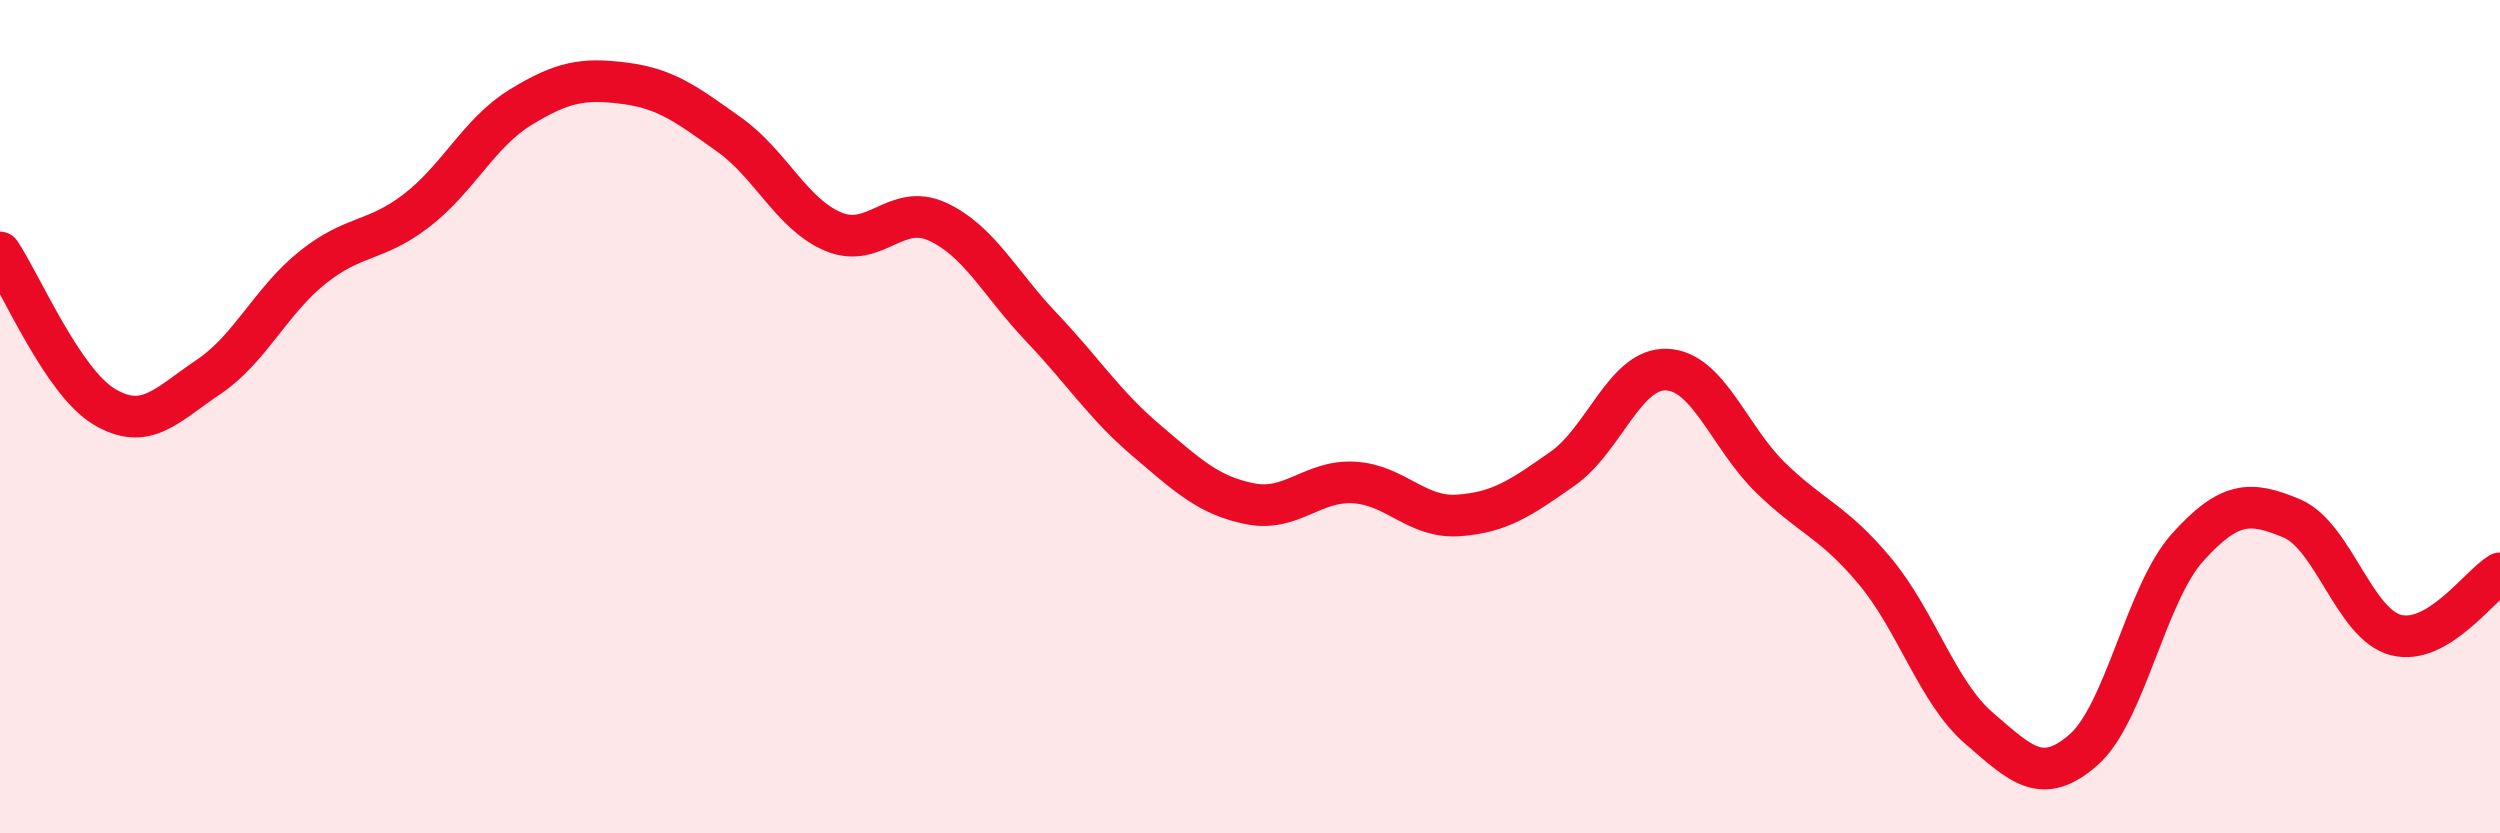
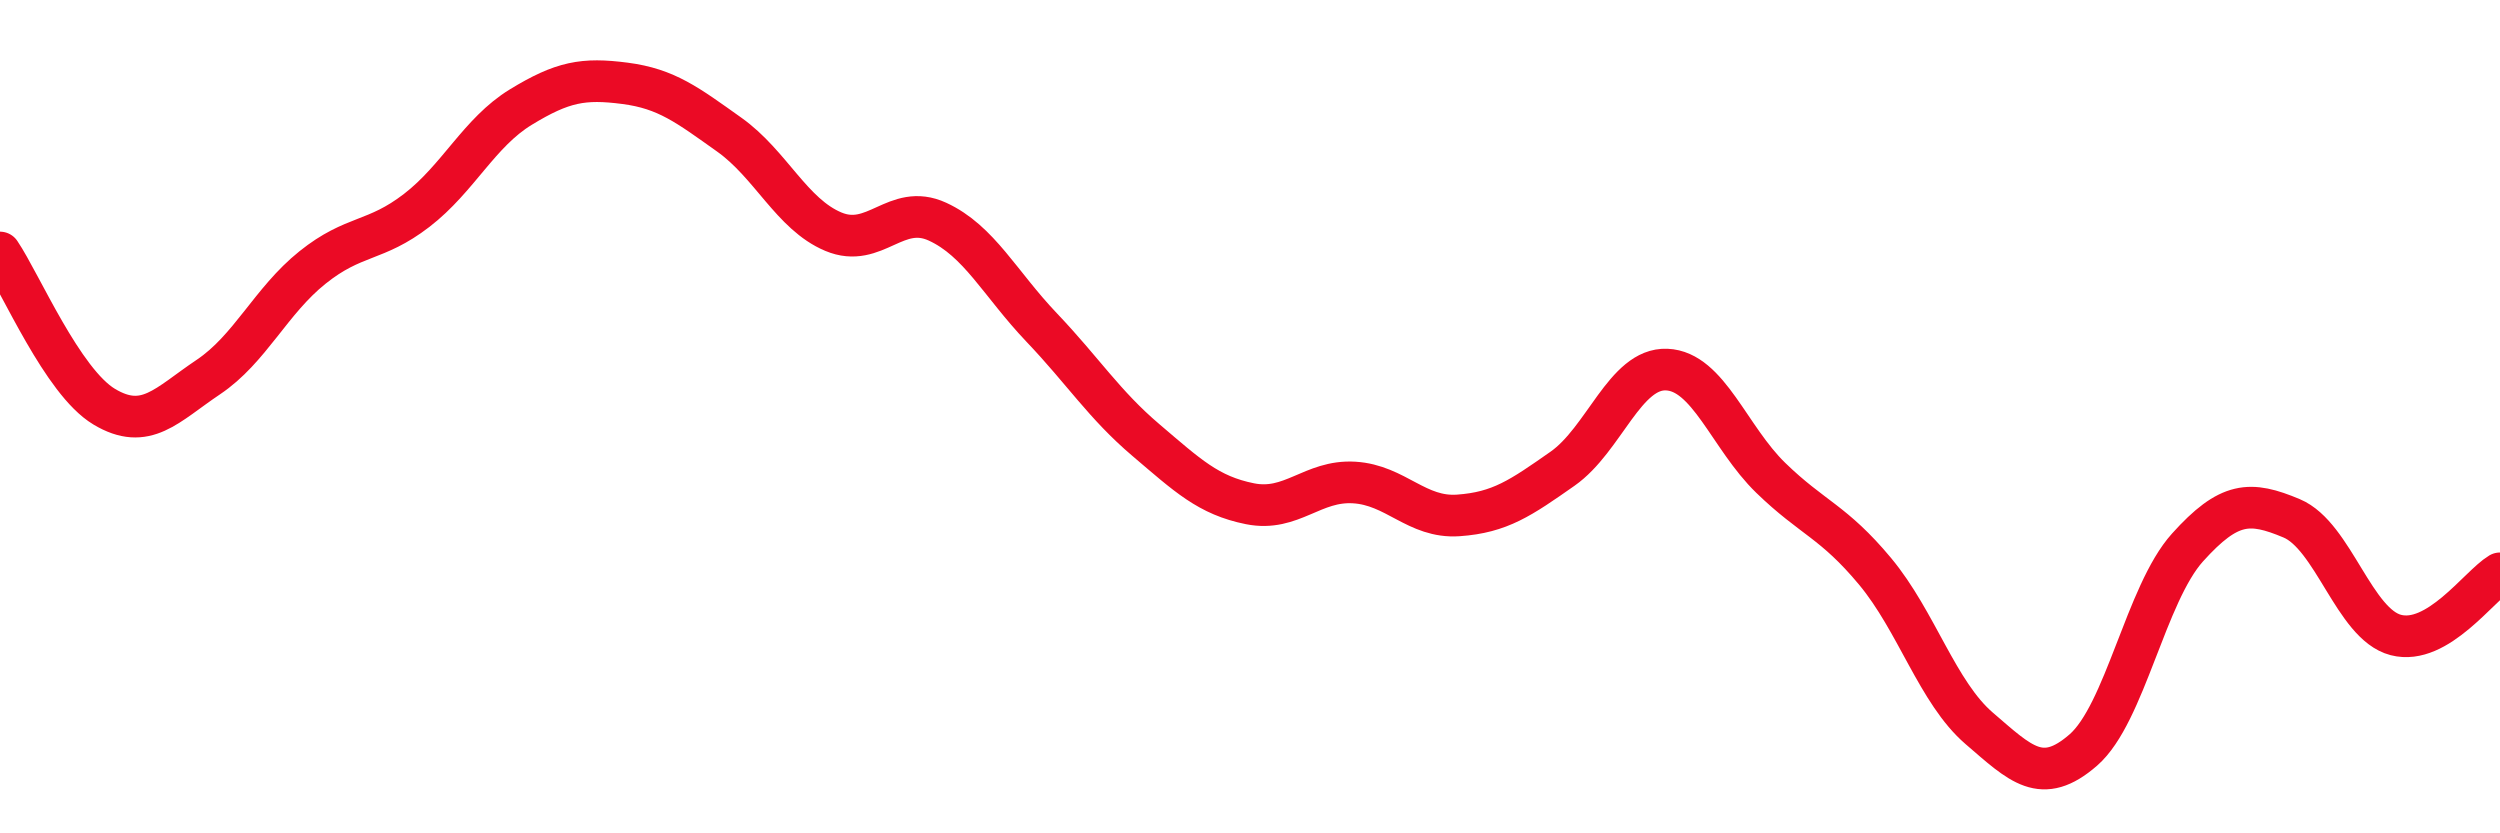
<svg xmlns="http://www.w3.org/2000/svg" width="60" height="20" viewBox="0 0 60 20">
-   <path d="M 0,6.06 C 0.5,6.8 1.5,9.16 2.5,9.76 C 3.5,10.36 4,9.72 5,9.05 C 6,8.38 6.5,7.22 7.5,6.42 C 8.5,5.62 9,5.82 10,5.05 C 11,4.28 11.5,3.18 12.5,2.57 C 13.5,1.96 14,1.87 15,2 C 16,2.13 16.5,2.52 17.5,3.23 C 18.5,3.94 19,5.14 20,5.56 C 21,5.98 21.5,4.86 22.5,5.32 C 23.5,5.78 24,6.81 25,7.86 C 26,8.91 26.5,9.71 27.5,10.56 C 28.5,11.41 29,11.89 30,12.09 C 31,12.29 31.5,11.52 32.5,11.58 C 33.5,11.64 34,12.44 35,12.37 C 36,12.3 36.5,11.95 37.5,11.25 C 38.5,10.55 39,8.83 40,8.87 C 41,8.91 41.5,10.5 42.5,11.47 C 43.5,12.44 44,12.51 45,13.71 C 46,14.91 46.5,16.62 47.5,17.48 C 48.5,18.34 49,18.87 50,18 C 51,17.13 51.5,14.25 52.5,13.14 C 53.5,12.03 54,12.02 55,12.44 C 56,12.86 56.5,14.98 57.5,15.24 C 58.5,15.5 59.5,14.06 60,13.76L60 20L0 20Z" fill="#EB0A25" opacity="0.1" stroke-linecap="round" stroke-linejoin="round" />
  <path d="M 0,6.06 C 0.5,6.8 1.5,9.16 2.5,9.76 C 3.5,10.36 4,9.72 5,9.05 C 6,8.38 6.5,7.22 7.5,6.42 C 8.5,5.62 9,5.82 10,5.05 C 11,4.28 11.5,3.18 12.5,2.57 C 13.5,1.96 14,1.87 15,2 C 16,2.13 16.5,2.52 17.5,3.23 C 18.5,3.94 19,5.14 20,5.56 C 21,5.98 21.5,4.86 22.5,5.32 C 23.5,5.78 24,6.81 25,7.86 C 26,8.91 26.5,9.71 27.5,10.56 C 28.5,11.41 29,11.89 30,12.09 C 31,12.29 31.5,11.52 32.5,11.58 C 33.5,11.64 34,12.44 35,12.37 C 36,12.3 36.5,11.95 37.5,11.25 C 38.5,10.55 39,8.83 40,8.87 C 41,8.91 41.5,10.5 42.5,11.47 C 43.5,12.44 44,12.51 45,13.71 C 46,14.91 46.5,16.62 47.5,17.48 C 48.5,18.34 49,18.87 50,18 C 51,17.13 51.5,14.25 52.5,13.14 C 53.5,12.03 54,12.02 55,12.44 C 56,12.86 56.5,14.98 57.5,15.24 C 58.5,15.5 59.5,14.06 60,13.76" stroke="#EB0A25" stroke-width="1" fill="none" stroke-linecap="round" stroke-linejoin="round" />
</svg>